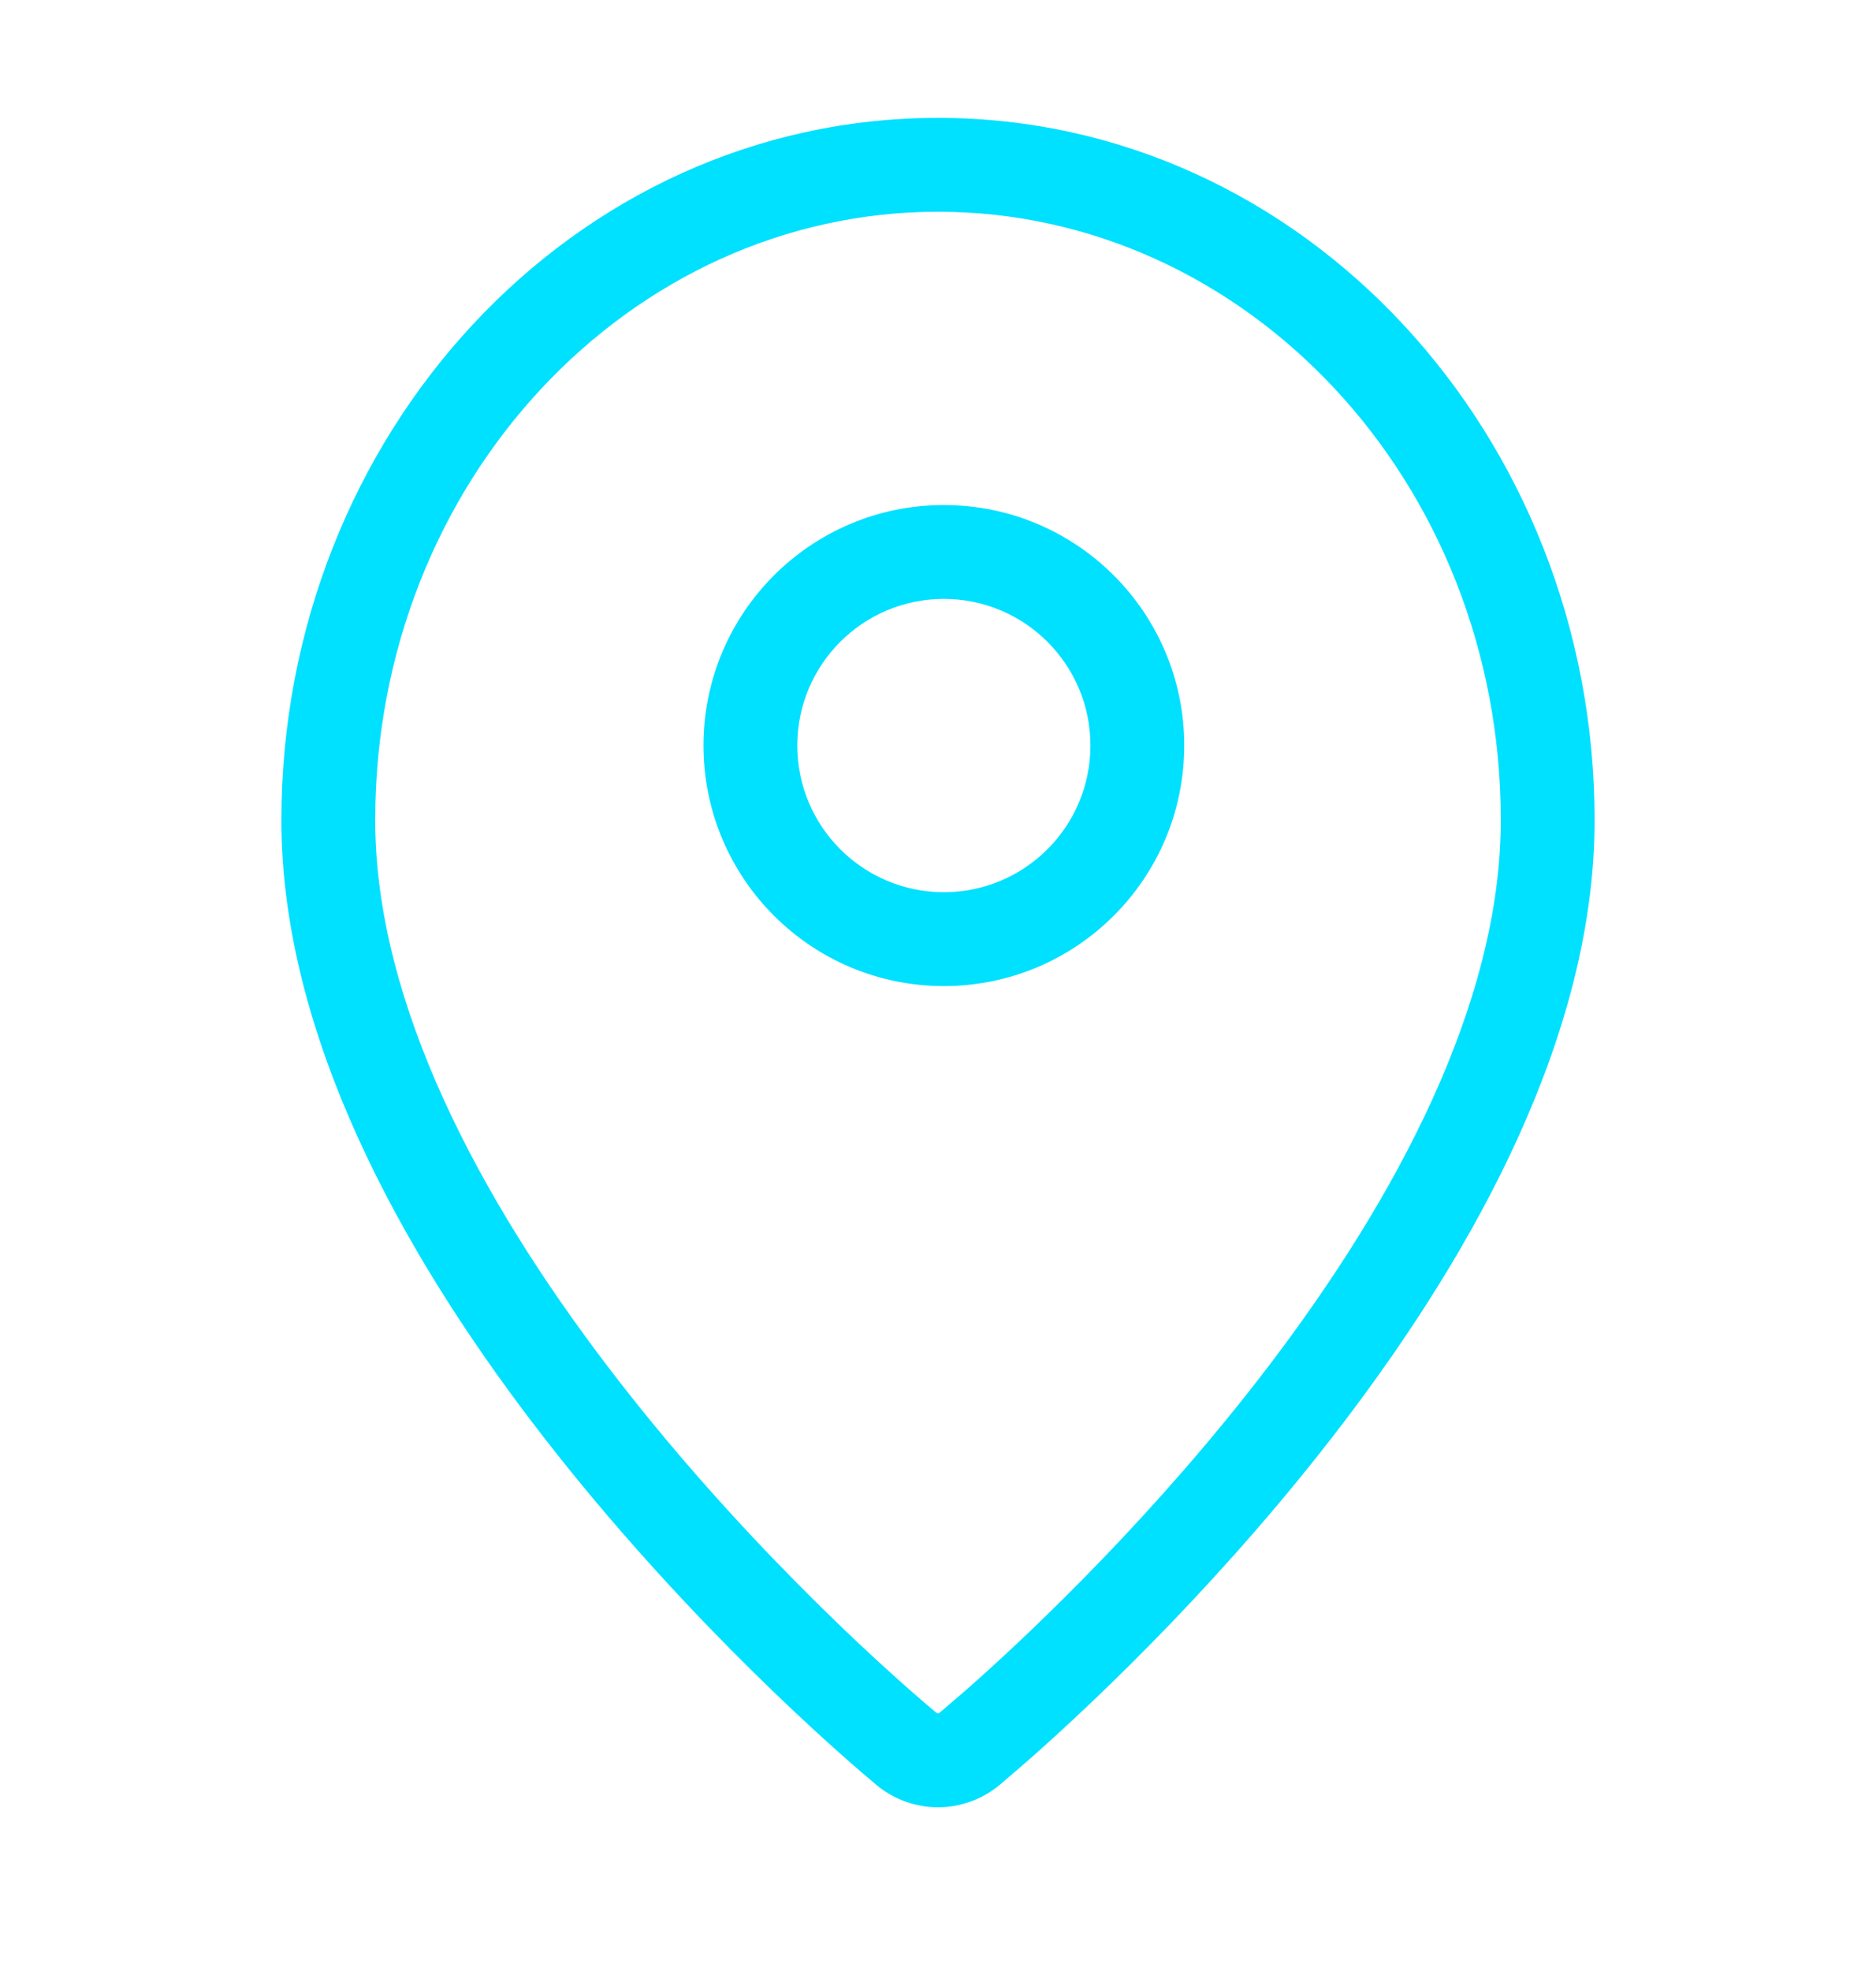
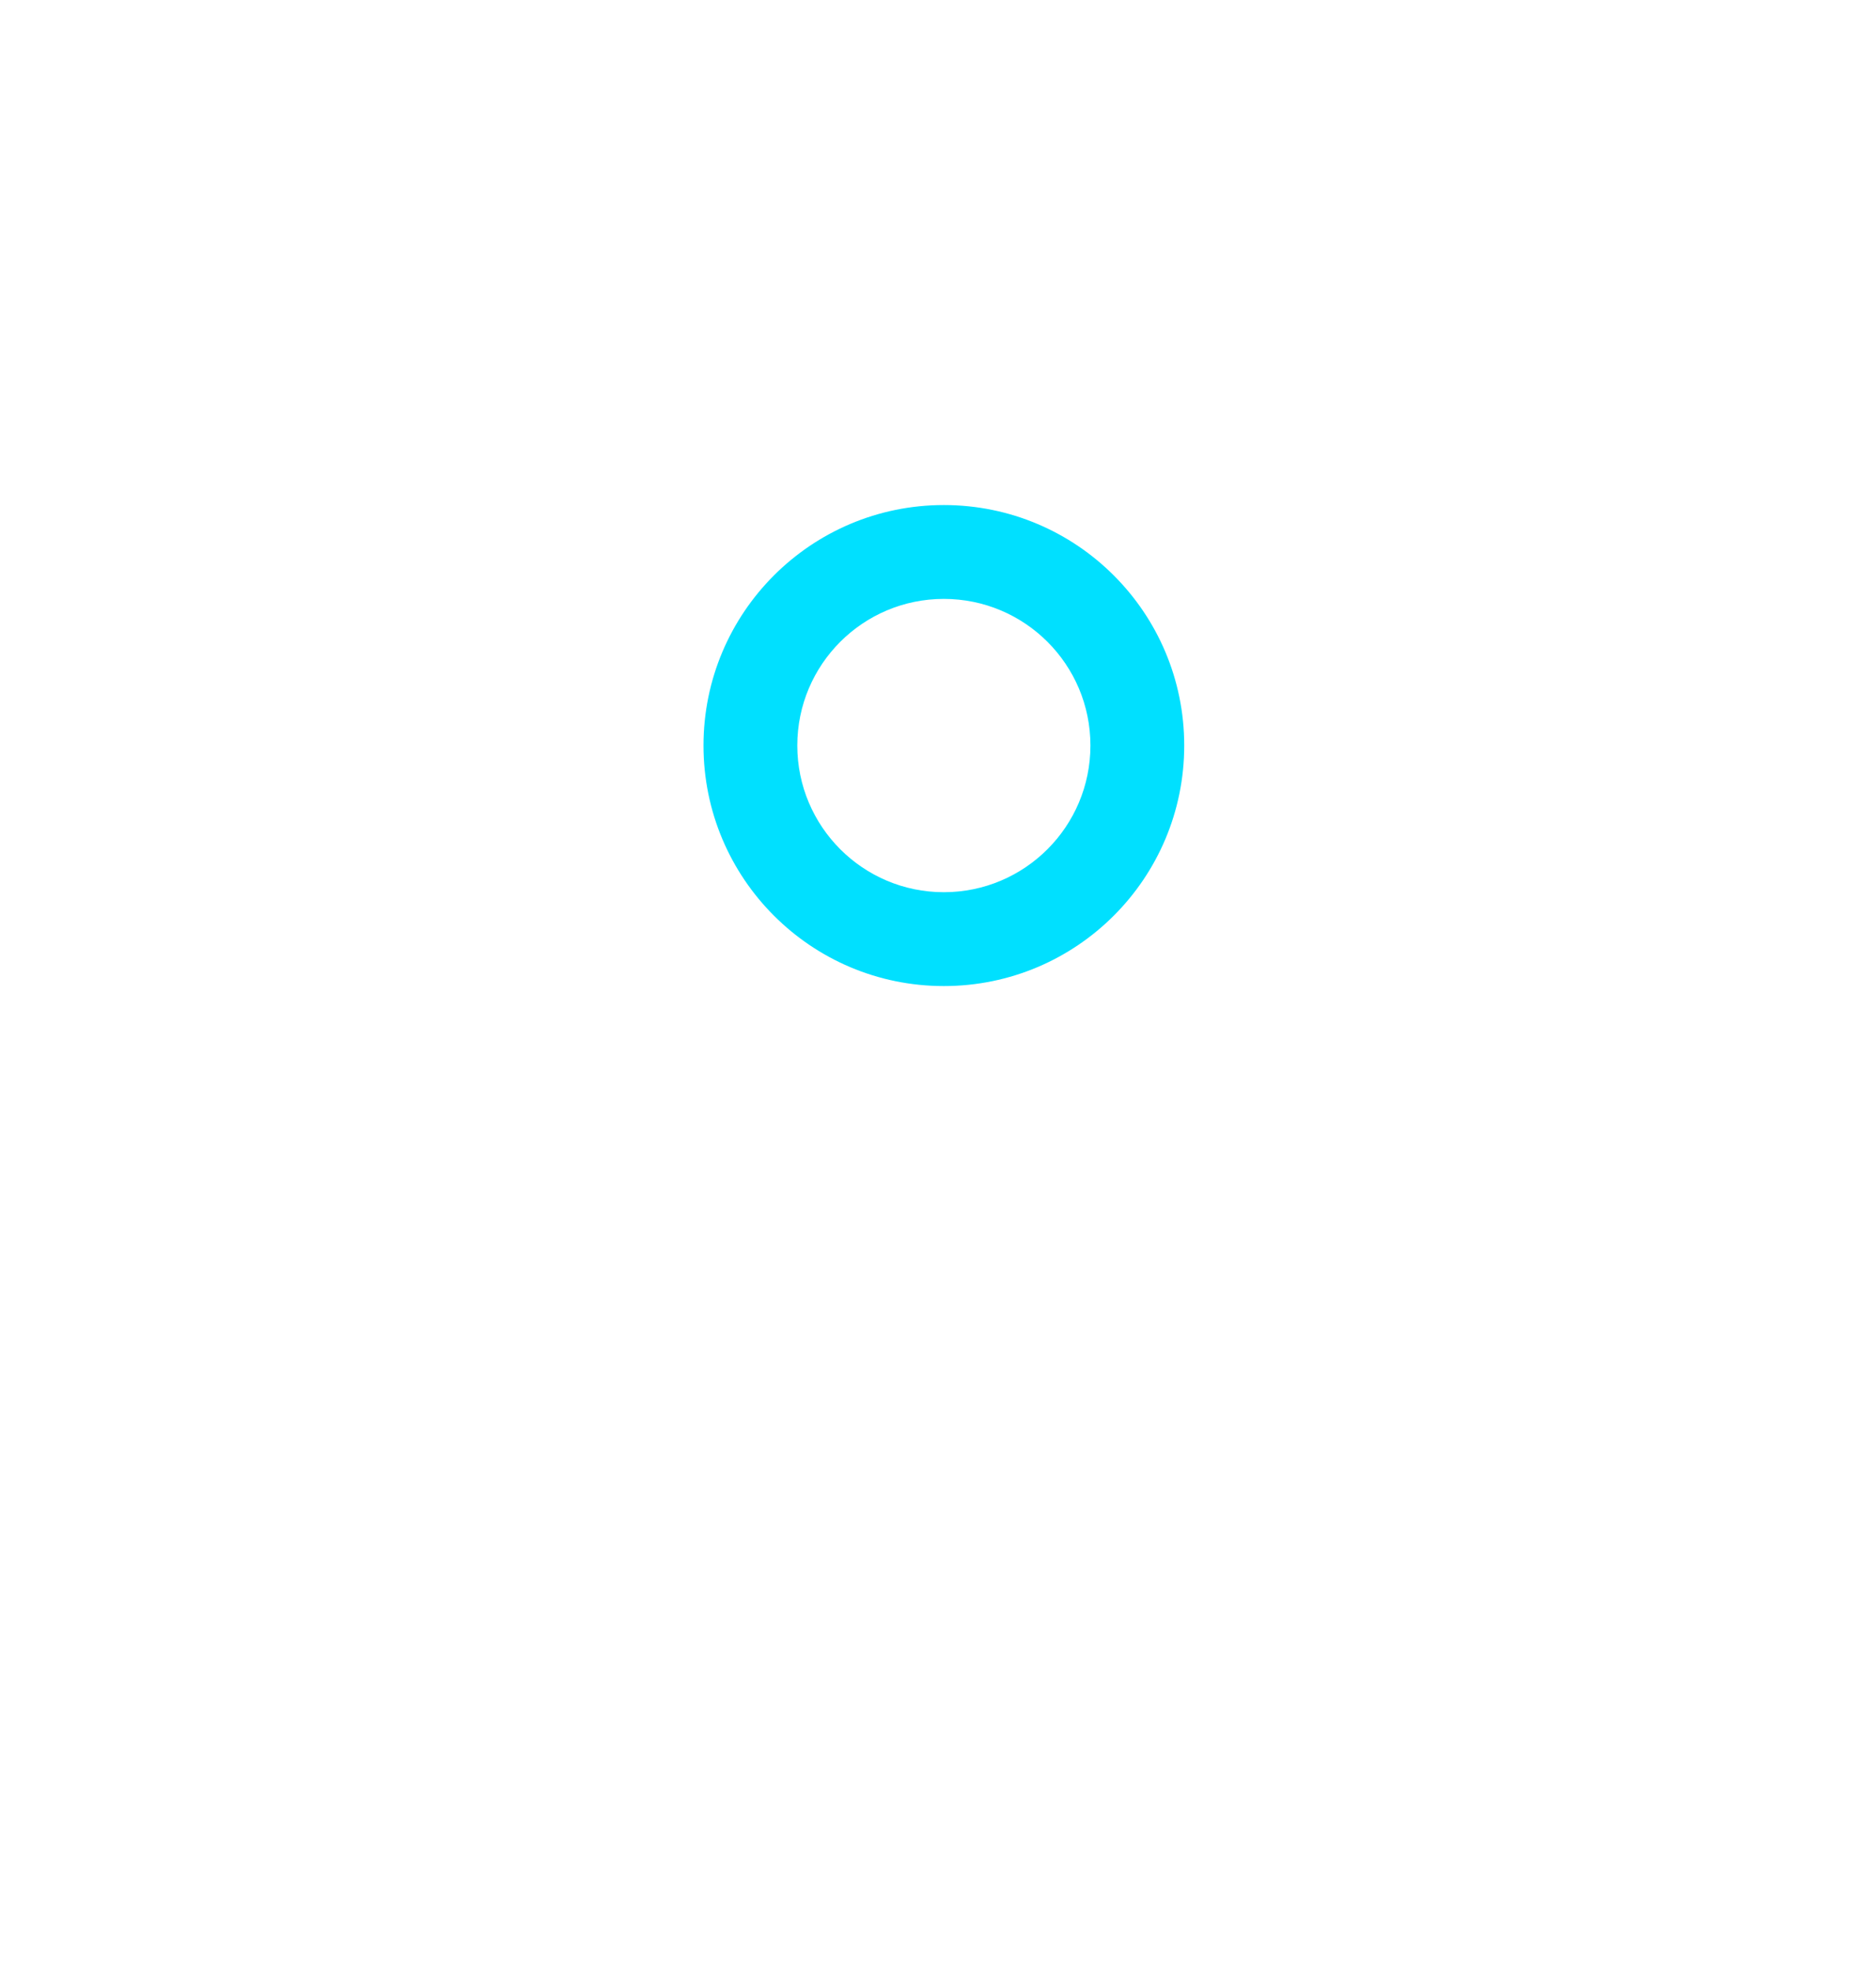
<svg xmlns="http://www.w3.org/2000/svg" width="20" height="21" viewBox="0 0 20 21" fill="none">
  <path d="M11.625 7.943C11.625 7.08 10.925 6.381 10.062 6.381C9.2 6.381 8.5 7.08 8.5 7.943C8.5 8.806 9.2 9.506 10.062 9.506C10.925 9.506 11.625 8.806 11.625 7.943ZM12.625 7.943C12.625 9.359 11.478 10.506 10.062 10.506C8.647 10.506 7.5 9.359 7.5 7.943C7.5 6.528 8.647 5.381 10.062 5.381C11.478 5.381 12.625 6.528 12.625 7.943Z" fill="#00E0FF" />
-   <path d="M16 8.738C16 5.124 13.28 2.256 10 2.256C6.72 2.256 4 5.124 4 8.738C4 10.693 5.119 12.774 6.474 14.553C7.816 16.316 9.327 17.7 9.978 18.245H9.979C9.986 18.251 9.991 18.253 9.994 18.254C9.997 18.255 9.999 18.256 10 18.256C10.002 18.256 10.004 18.255 10.006 18.254C10.009 18.253 10.014 18.251 10.021 18.245L10.304 18.002C11.048 17.347 12.351 16.095 13.526 14.553C14.881 12.774 16 10.693 16 8.738ZM17 8.738C17 11.033 15.71 13.335 14.322 15.158C13.097 16.767 11.742 18.069 10.961 18.756L10.664 19.012C10.275 19.337 9.724 19.337 9.336 19.012V19.011C8.646 18.434 7.078 16.997 5.678 15.159C4.289 13.336 3 11.033 3 8.738C3 4.64 6.101 1.256 10 1.256C13.899 1.256 17 4.64 17 8.738Z" fill="#00E0FF" />
</svg>